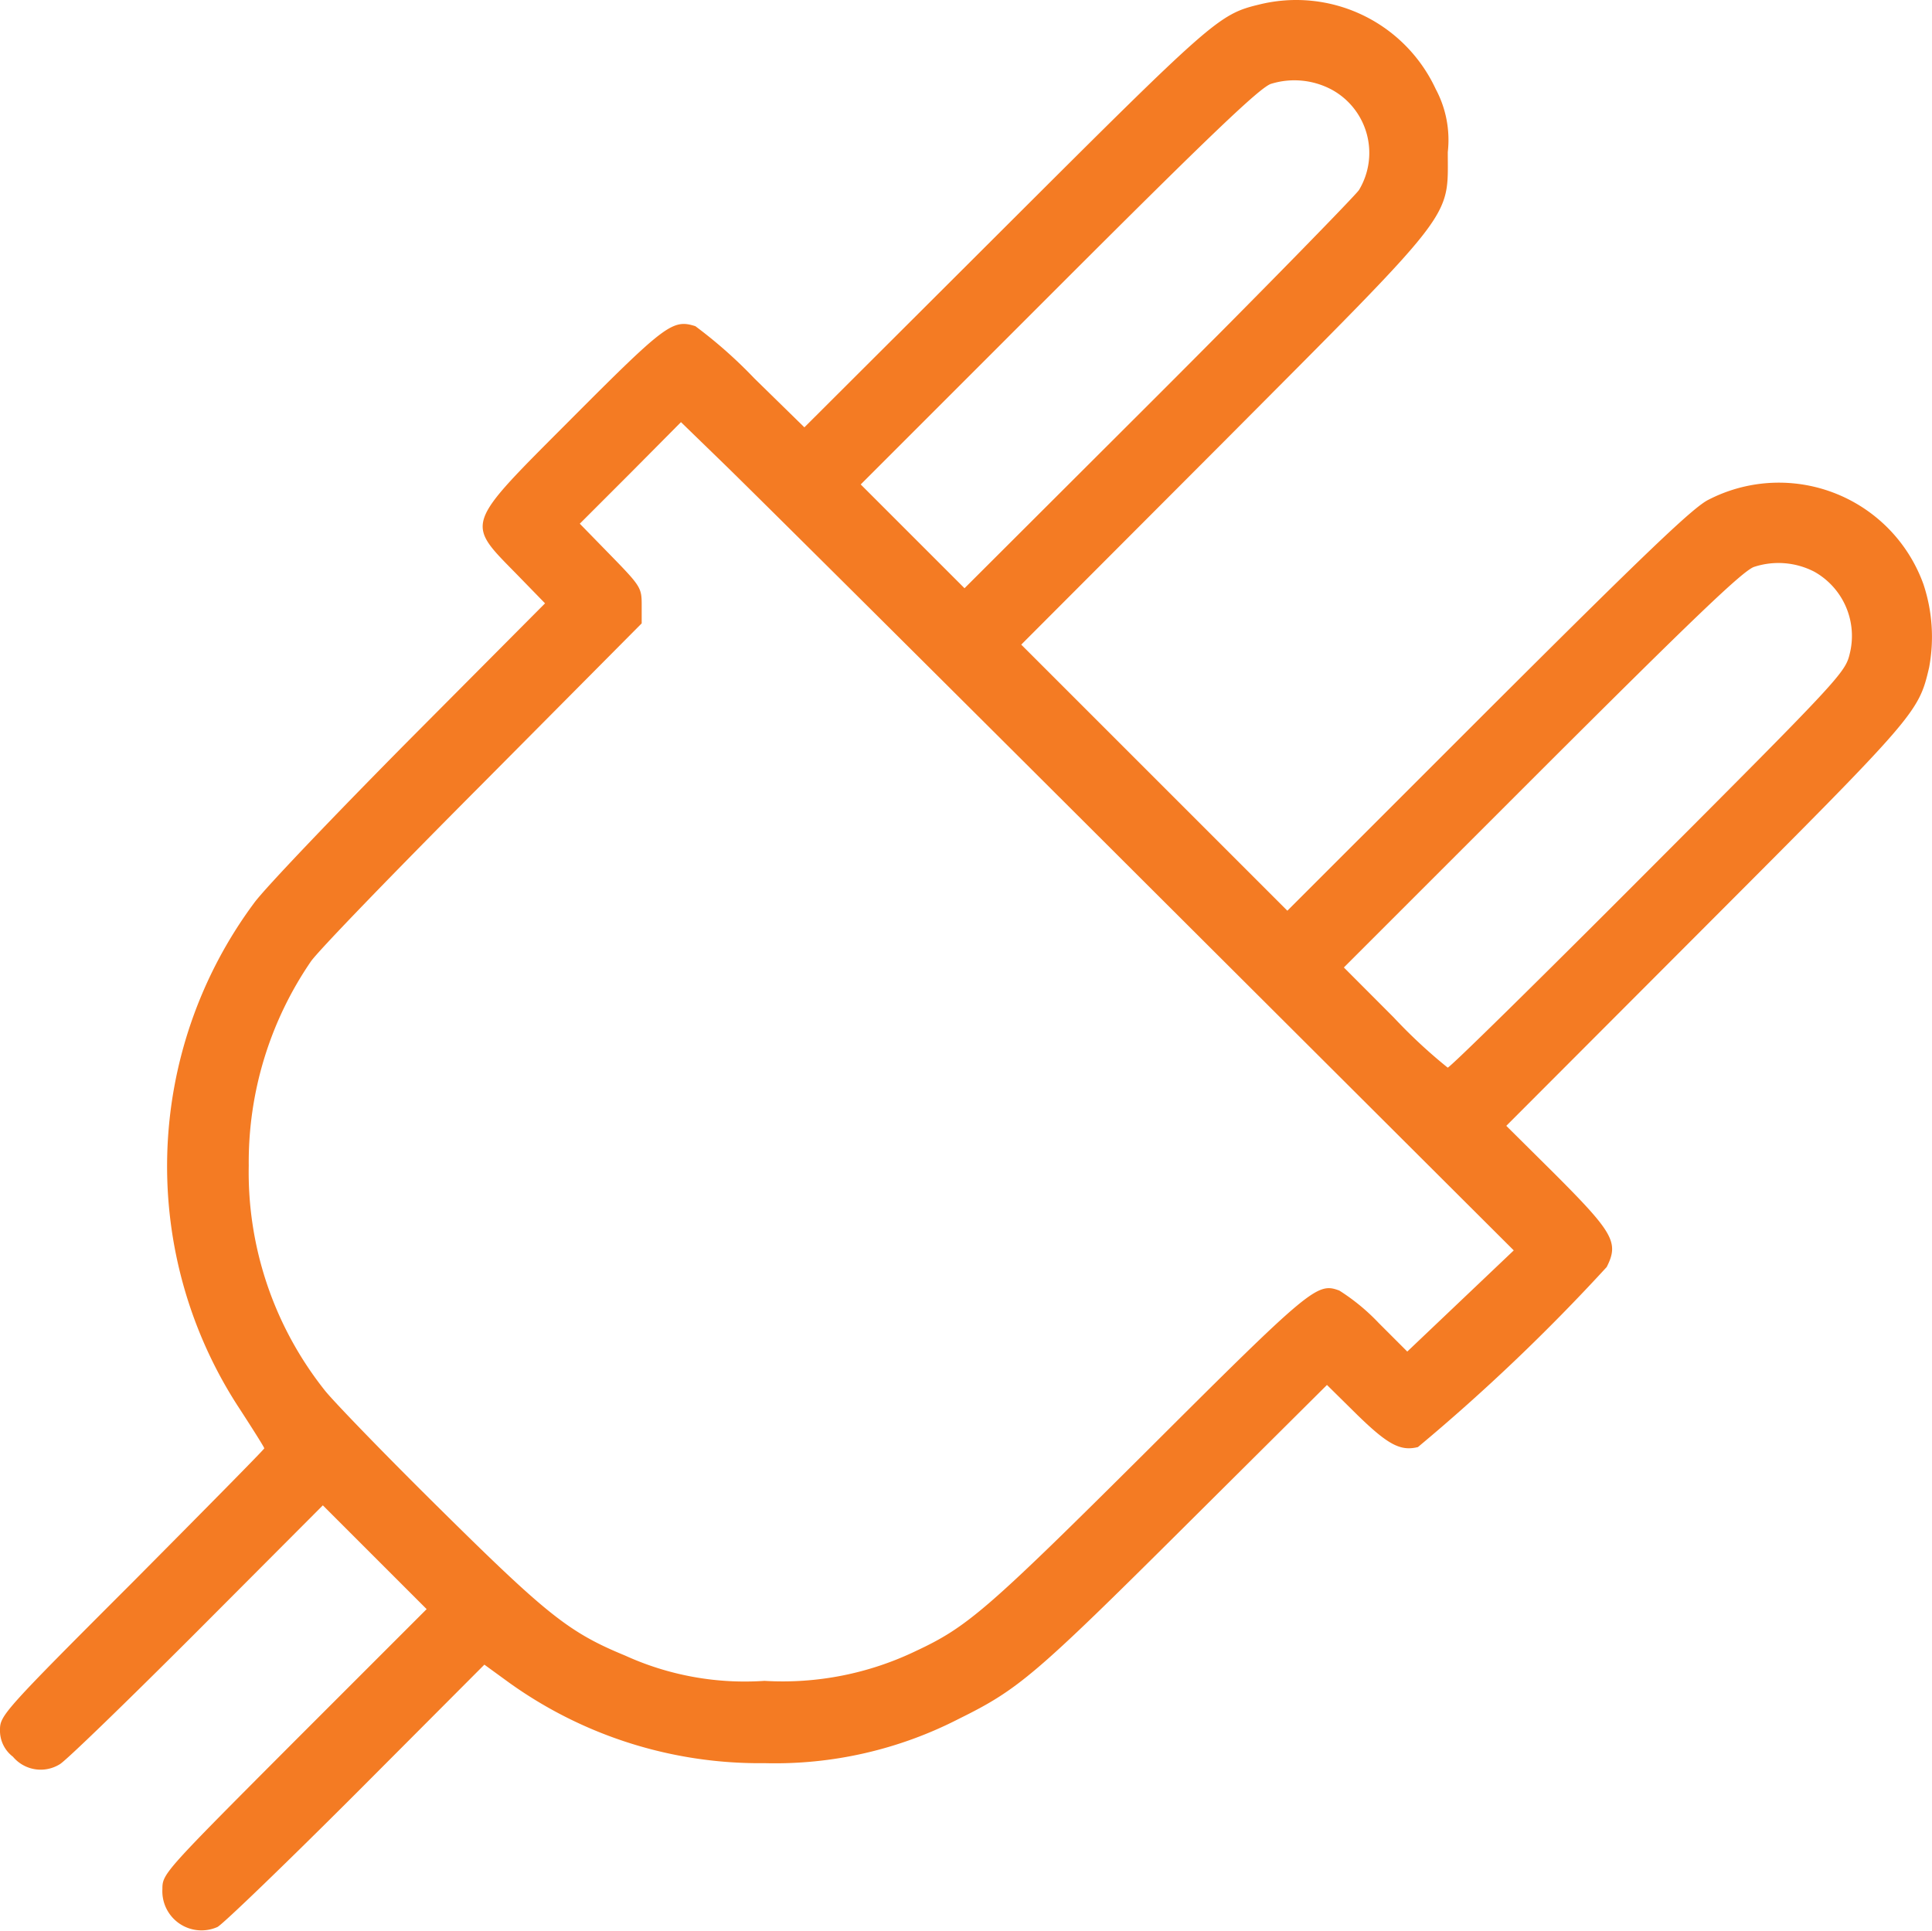
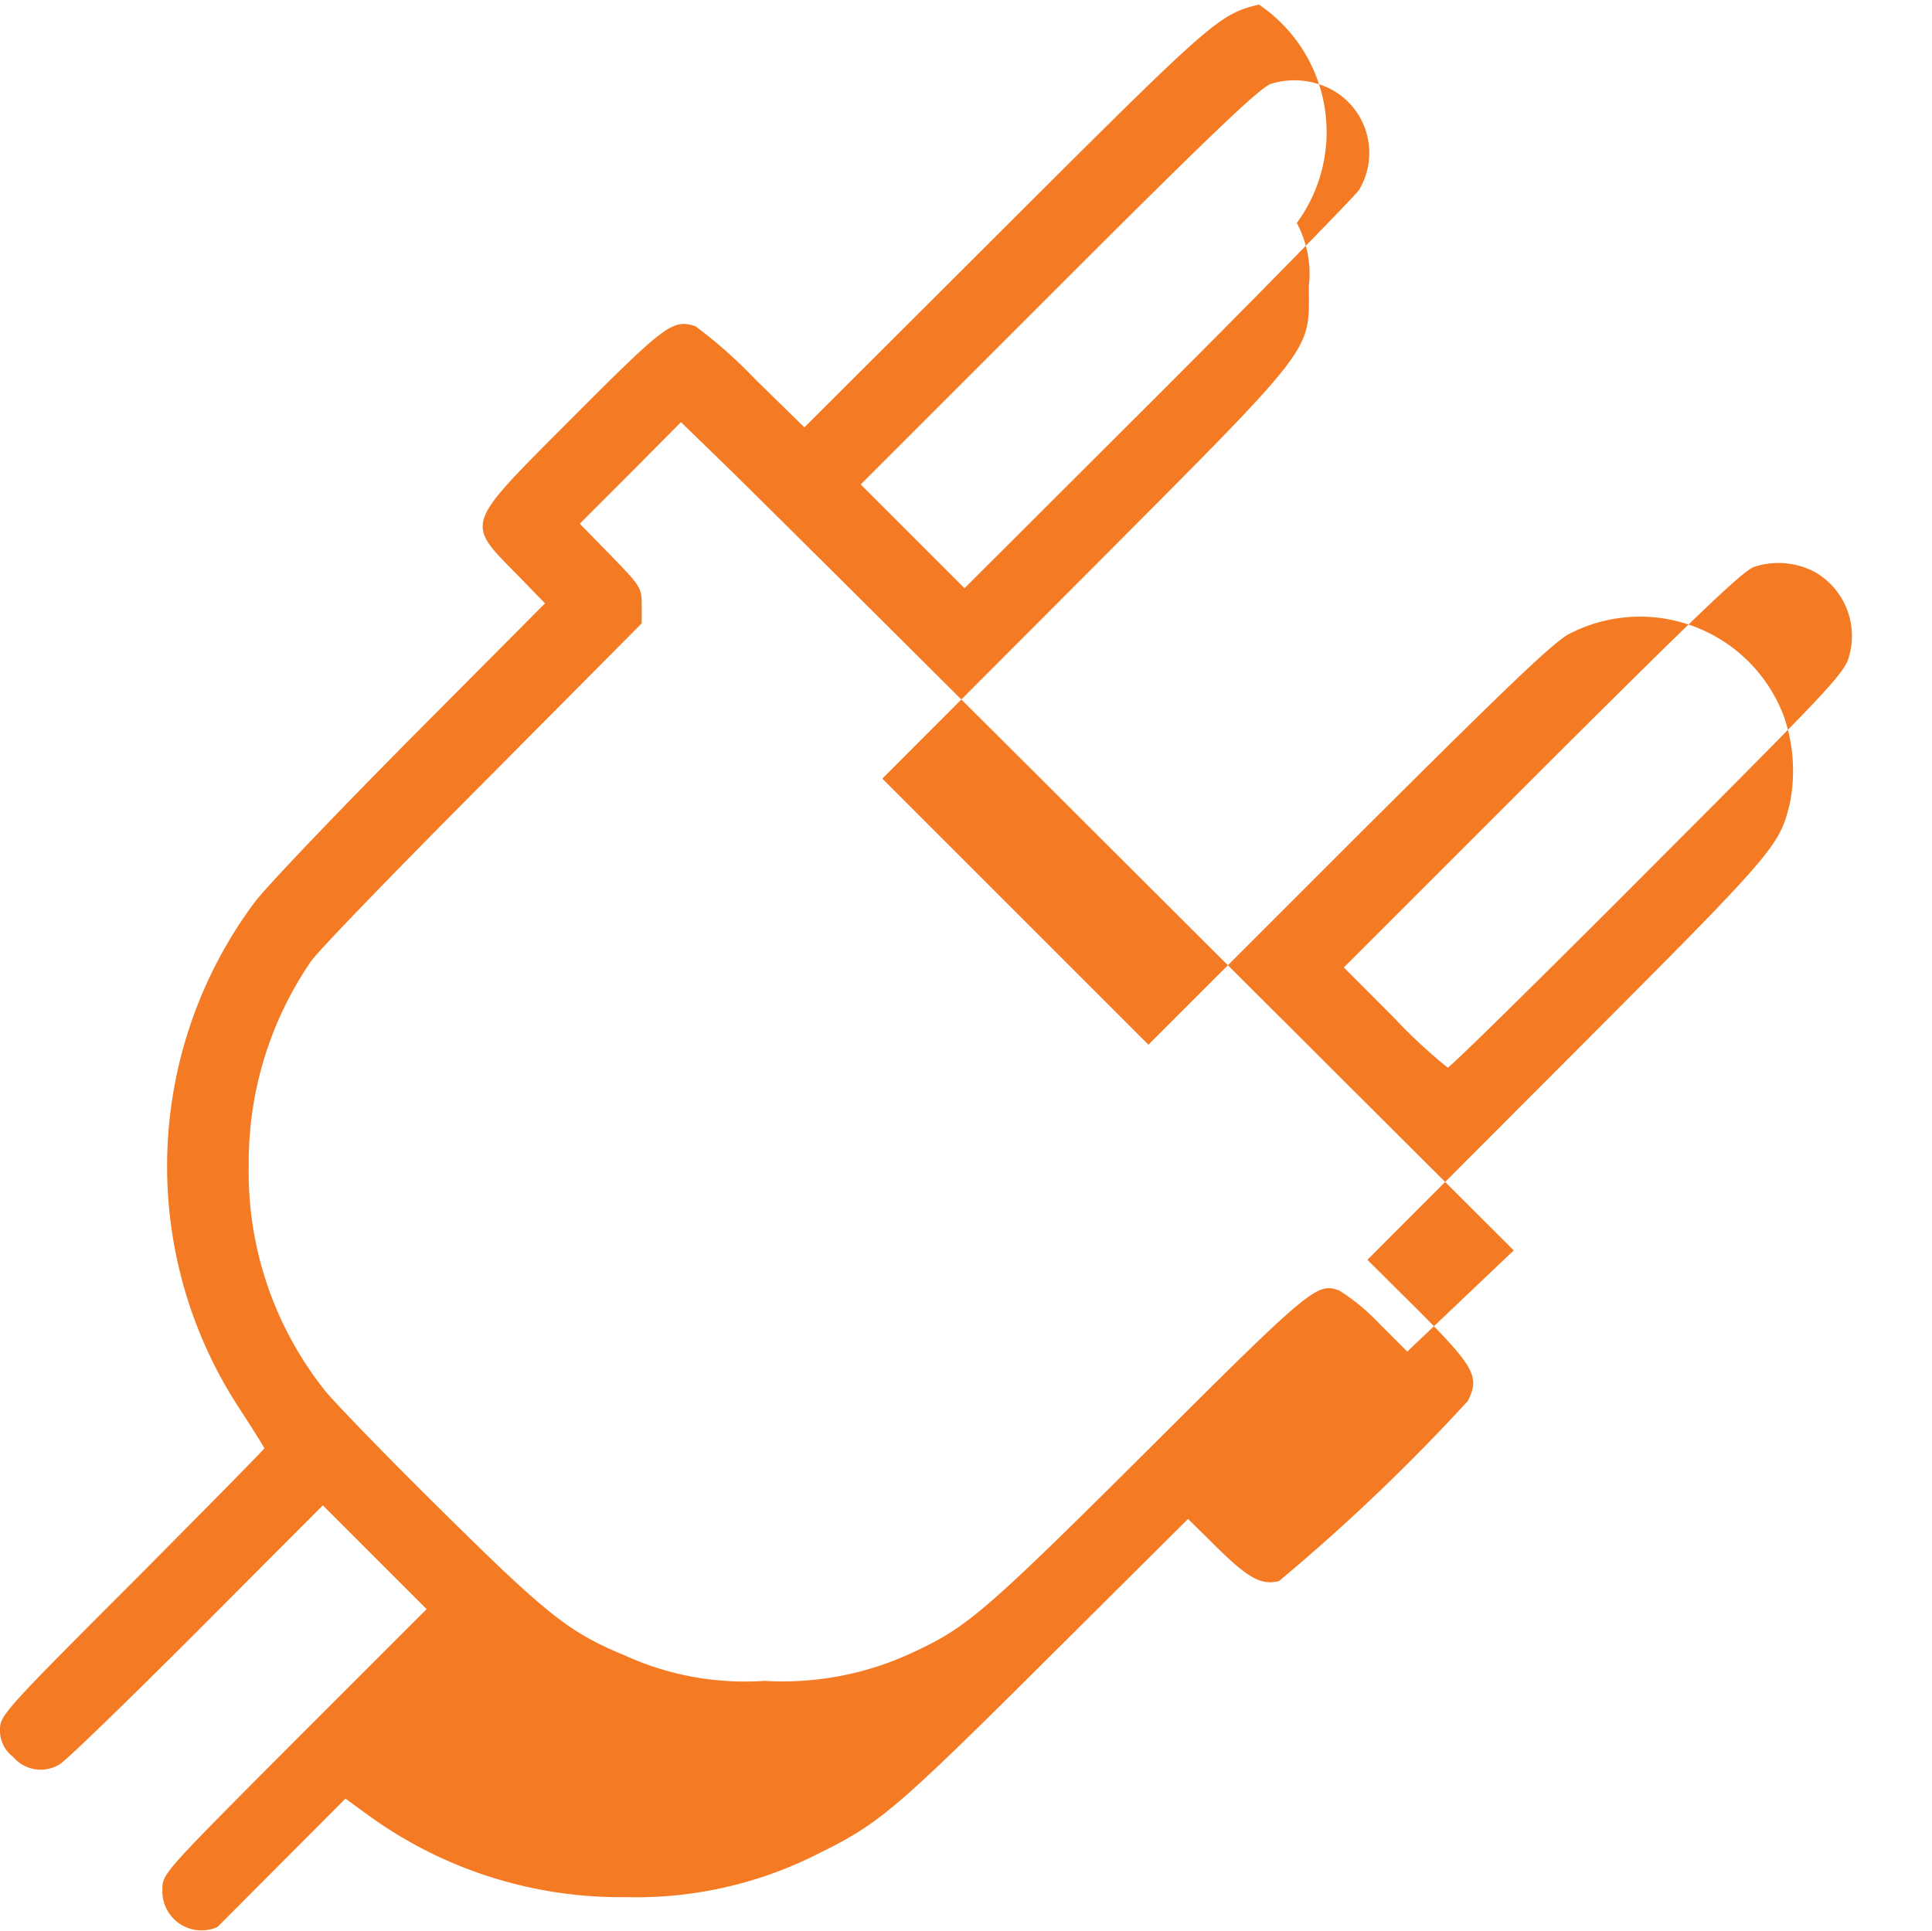
<svg xmlns="http://www.w3.org/2000/svg" width="59.806" height="59.782" viewBox="0 0 59.806 59.782">
  <g transform="translate(0 511.811)">
-     <path d="M38.971-511.669c-1.239.3-1.437.479-7.853,6.883L24.9-498.581,23.348-500.1a14.383,14.383,0,0,0-1.823-1.613c-.7-.222-.923-.058-3.8,2.828-3.4,3.412-3.33,3.214-1.683,4.9l.83.853-4.207,4.23c-2.314,2.337-4.476,4.6-4.8,5.048a13.679,13.679,0,0,0-.432,15.682c.409.631.748,1.169.748,1.2s-1.846,1.9-4.09,4.16C.14-458.862,0-458.7,0-458.266a1.012,1.012,0,0,0,.4.841,1.12,1.12,0,0,0,1.449.234c.175-.093,2.08-1.94,4.23-4.09l3.915-3.926,1.6,1.6,1.613,1.613-4.09,4.09c-4.055,4.067-4.09,4.1-4.09,4.581a1.212,1.212,0,0,0,1.706,1.169c.187-.105,2.115-1.963,4.3-4.148l3.961-3.973.771.561a13.293,13.293,0,0,0,7.9,2.489,12.442,12.442,0,0,0,6.03-1.379c1.823-.9,2.349-1.344,6.941-5.913l4.441-4.417.935.923c.958.935,1.344,1.133,1.881,1a60.413,60.413,0,0,0,5.843-5.574c.386-.76.21-1.063-1.636-2.91l-1.472-1.461,6.182-6.193c6.521-6.532,6.579-6.6,6.906-7.993a5.157,5.157,0,0,0-.175-2.582,4.756,4.756,0,0,0-6.649-2.618c-.467.222-1.987,1.683-6.824,6.509l-6.217,6.217-4.113-4.113-4.125-4.125,6.263-6.275c7.257-7.292,6.941-6.871,6.941-8.974a3.34,3.34,0,0,0-.374-1.952A4.761,4.761,0,0,0,38.971-511.669Zm2.267,2.641a2.23,2.23,0,0,1,.83,3.1c-.129.187-2.921,3.05-6.217,6.345L29.857-493.6l-1.613-1.613-1.6-1.6,6.112-6.112c4.709-4.709,6.217-6.147,6.579-6.287A2.452,2.452,0,0,1,41.238-509.028Zm-5.971,24.364L46.859-473.1l-1.648,1.566-1.648,1.566-.888-.888a6.36,6.36,0,0,0-1.215-1c-.689-.257-.865-.117-5.936,4.943-4.966,4.943-5.574,5.469-7.175,6.217a9.506,9.506,0,0,1-4.686.923,8.935,8.935,0,0,1-4.312-.783c-1.729-.713-2.407-1.25-5.714-4.522-1.729-1.706-3.342-3.377-3.587-3.693A10.857,10.857,0,0,1,7.7-475.724a11,11,0,0,1,1.916-6.31c.187-.292,2.583-2.769,5.305-5.5l4.943-4.978v-.561c0-.538-.023-.584-.958-1.543l-.958-.982,1.566-1.566,1.566-1.578,1.3,1.262C23.091-496.794,28.887-491.033,35.267-484.664Zm20.905-9.442a2.278,2.278,0,0,1,1.087,2.536c-.14.584-.3.76-6.228,6.7-3.354,3.365-6.147,6.112-6.217,6.112a16.278,16.278,0,0,1-1.671-1.554L41.6-481.859l6.112-6.112c4.709-4.7,6.217-6.147,6.579-6.287A2.42,2.42,0,0,1,56.173-494.106Z" fill="#f47b23" />
+     <path d="M38.971-511.669c-1.239.3-1.437.479-7.853,6.883L24.9-498.581,23.348-500.1a14.383,14.383,0,0,0-1.823-1.613c-.7-.222-.923-.058-3.8,2.828-3.4,3.412-3.33,3.214-1.683,4.9l.83.853-4.207,4.23c-2.314,2.337-4.476,4.6-4.8,5.048a13.679,13.679,0,0,0-.432,15.682c.409.631.748,1.169.748,1.2s-1.846,1.9-4.09,4.16C.14-458.862,0-458.7,0-458.266a1.012,1.012,0,0,0,.4.841,1.12,1.12,0,0,0,1.449.234c.175-.093,2.08-1.94,4.23-4.09l3.915-3.926,1.6,1.6,1.613,1.613-4.09,4.09c-4.055,4.067-4.09,4.1-4.09,4.581a1.212,1.212,0,0,0,1.706,1.169l3.961-3.973.771.561a13.293,13.293,0,0,0,7.9,2.489,12.442,12.442,0,0,0,6.03-1.379c1.823-.9,2.349-1.344,6.941-5.913l4.441-4.417.935.923c.958.935,1.344,1.133,1.881,1a60.413,60.413,0,0,0,5.843-5.574c.386-.76.21-1.063-1.636-2.91l-1.472-1.461,6.182-6.193c6.521-6.532,6.579-6.6,6.906-7.993a5.157,5.157,0,0,0-.175-2.582,4.756,4.756,0,0,0-6.649-2.618c-.467.222-1.987,1.683-6.824,6.509l-6.217,6.217-4.113-4.113-4.125-4.125,6.263-6.275c7.257-7.292,6.941-6.871,6.941-8.974a3.34,3.34,0,0,0-.374-1.952A4.761,4.761,0,0,0,38.971-511.669Zm2.267,2.641a2.23,2.23,0,0,1,.83,3.1c-.129.187-2.921,3.05-6.217,6.345L29.857-493.6l-1.613-1.613-1.6-1.6,6.112-6.112c4.709-4.709,6.217-6.147,6.579-6.287A2.452,2.452,0,0,1,41.238-509.028Zm-5.971,24.364L46.859-473.1l-1.648,1.566-1.648,1.566-.888-.888a6.36,6.36,0,0,0-1.215-1c-.689-.257-.865-.117-5.936,4.943-4.966,4.943-5.574,5.469-7.175,6.217a9.506,9.506,0,0,1-4.686.923,8.935,8.935,0,0,1-4.312-.783c-1.729-.713-2.407-1.25-5.714-4.522-1.729-1.706-3.342-3.377-3.587-3.693A10.857,10.857,0,0,1,7.7-475.724a11,11,0,0,1,1.916-6.31c.187-.292,2.583-2.769,5.305-5.5l4.943-4.978v-.561c0-.538-.023-.584-.958-1.543l-.958-.982,1.566-1.566,1.566-1.578,1.3,1.262C23.091-496.794,28.887-491.033,35.267-484.664Zm20.905-9.442a2.278,2.278,0,0,1,1.087,2.536c-.14.584-.3.76-6.228,6.7-3.354,3.365-6.147,6.112-6.217,6.112a16.278,16.278,0,0,1-1.671-1.554L41.6-481.859l6.112-6.112c4.709-4.7,6.217-6.147,6.579-6.287A2.42,2.42,0,0,1,56.173-494.106Z" fill="#f47b23" />
  </g>
</svg>